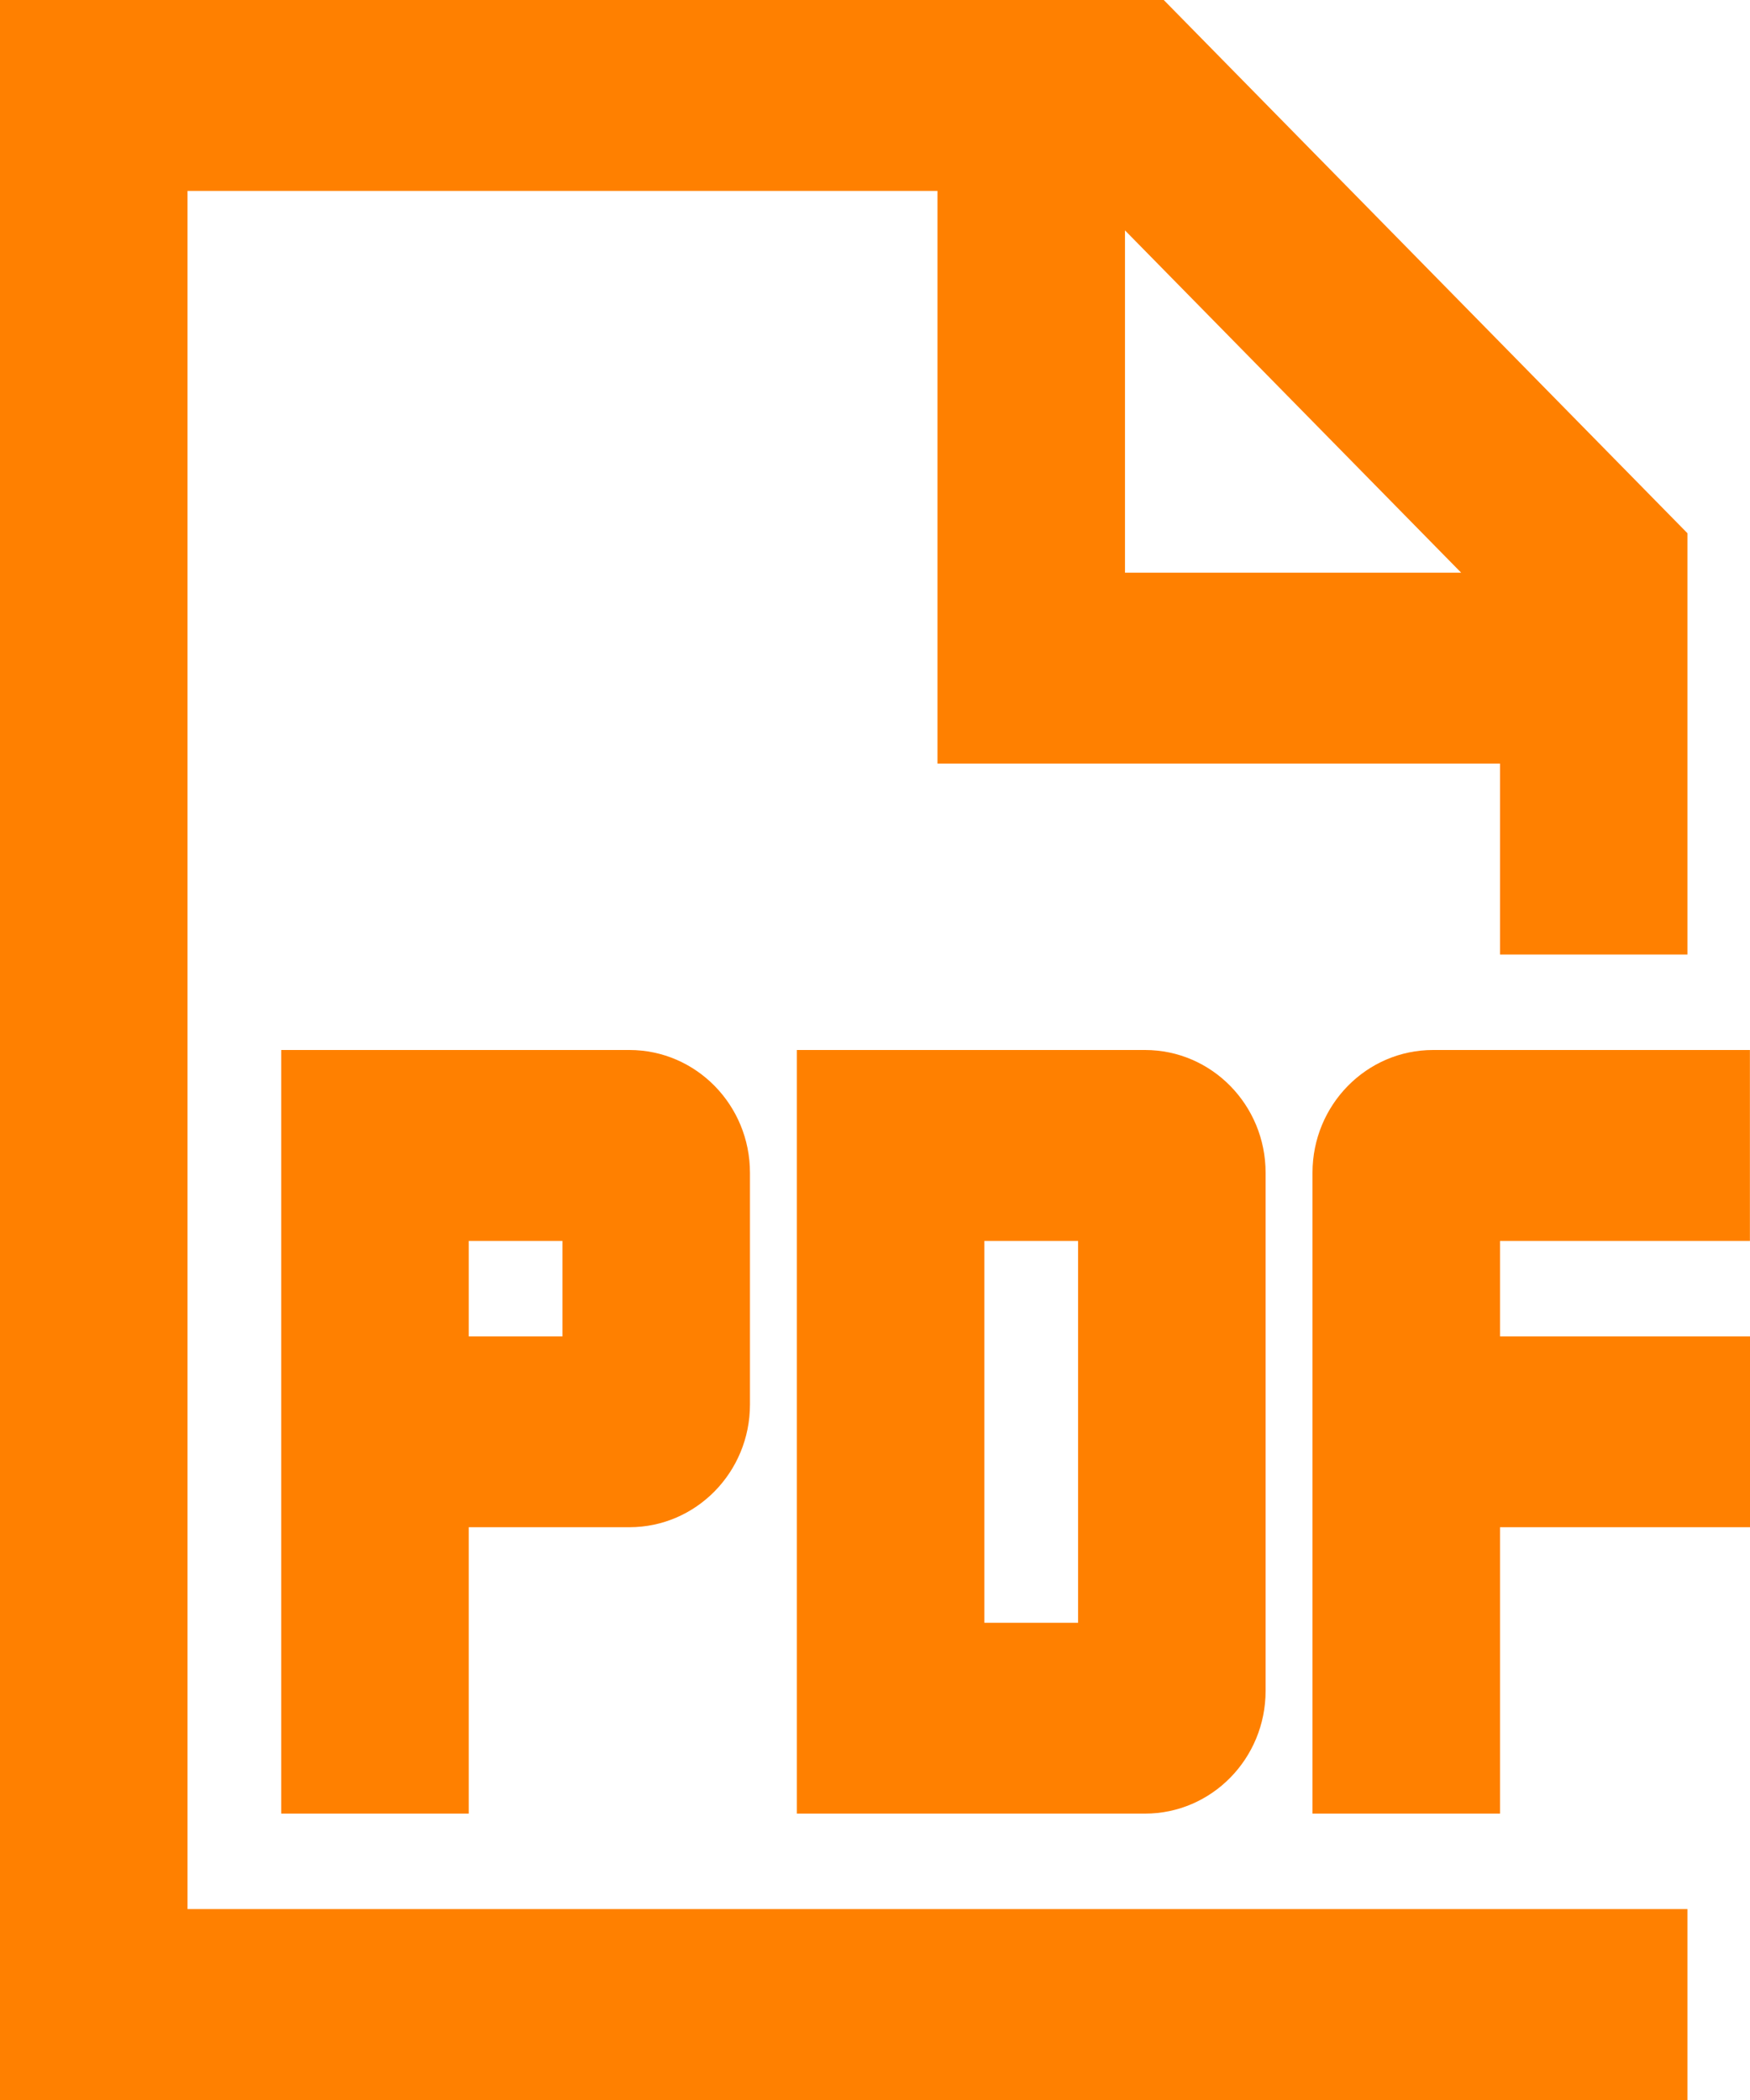
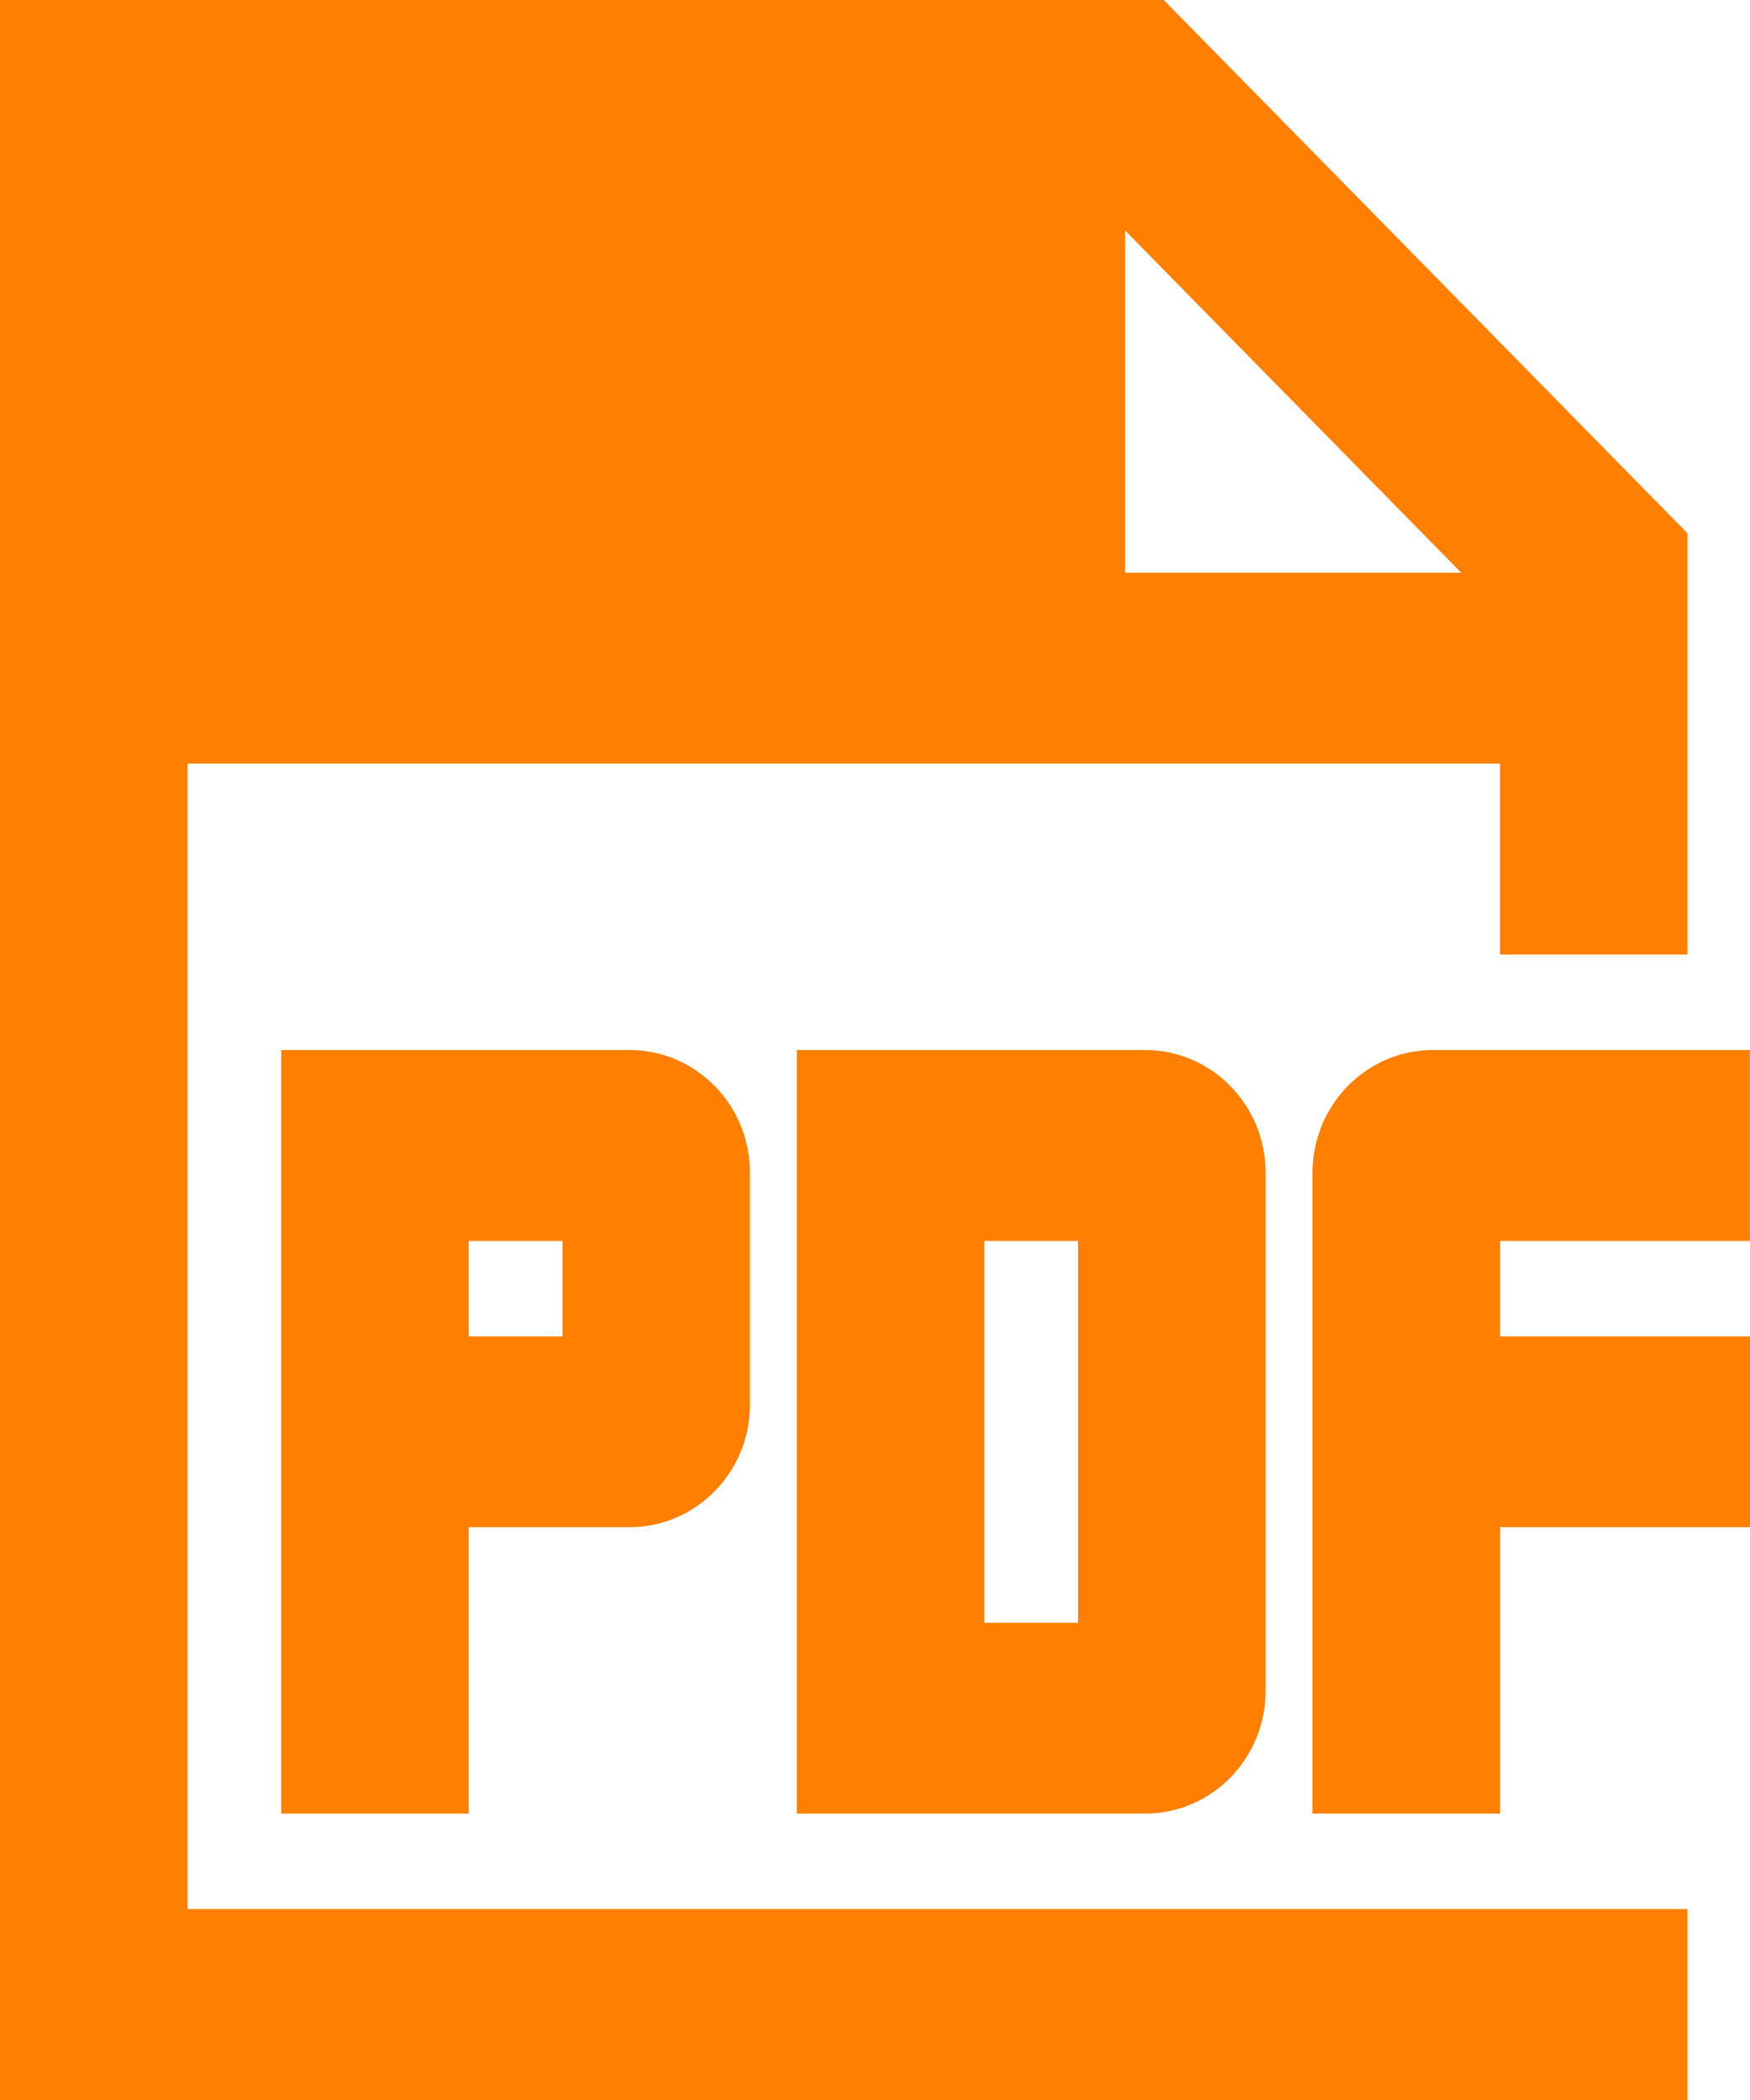
<svg xmlns="http://www.w3.org/2000/svg" width="20" height="24" viewBox="0 0 20 24" fill="none">
-   <path d="M0 0H13.3L19.285 6.094V10.909H17.143V8.727H10.714V2.182H2.143V21.818H19.285V24H0V0ZM12.857 2.633V6.545H16.699L12.857 2.633ZM3.214 12H7.193C7.954 12 8.571 12.628 8.571 13.403V16.052C8.571 16.826 7.954 17.454 7.193 17.454H5.357V20.727H3.214V12ZM5.357 15.273H6.428V14.182H5.357V15.273ZM9.107 12H13.086C13.847 12 14.464 12.628 14.464 13.403V19.324C14.464 20.099 13.847 20.727 13.086 20.727H9.107V12ZM11.25 14.182V18.546H12.321V14.182H11.25ZM15 13.403C15 12.628 15.617 12 16.378 12H19.999V14.182H17.143V15.273H20V17.454H17.143V20.727H15V13.403Z" fill="#FF8000" />
+   <path d="M0 0H13.3L19.285 6.094V10.909H17.143V8.727H10.714H2.143V21.818H19.285V24H0V0ZM12.857 2.633V6.545H16.699L12.857 2.633ZM3.214 12H7.193C7.954 12 8.571 12.628 8.571 13.403V16.052C8.571 16.826 7.954 17.454 7.193 17.454H5.357V20.727H3.214V12ZM5.357 15.273H6.428V14.182H5.357V15.273ZM9.107 12H13.086C13.847 12 14.464 12.628 14.464 13.403V19.324C14.464 20.099 13.847 20.727 13.086 20.727H9.107V12ZM11.25 14.182V18.546H12.321V14.182H11.25ZM15 13.403C15 12.628 15.617 12 16.378 12H19.999V14.182H17.143V15.273H20V17.454H17.143V20.727H15V13.403Z" fill="#FF8000" />
</svg>